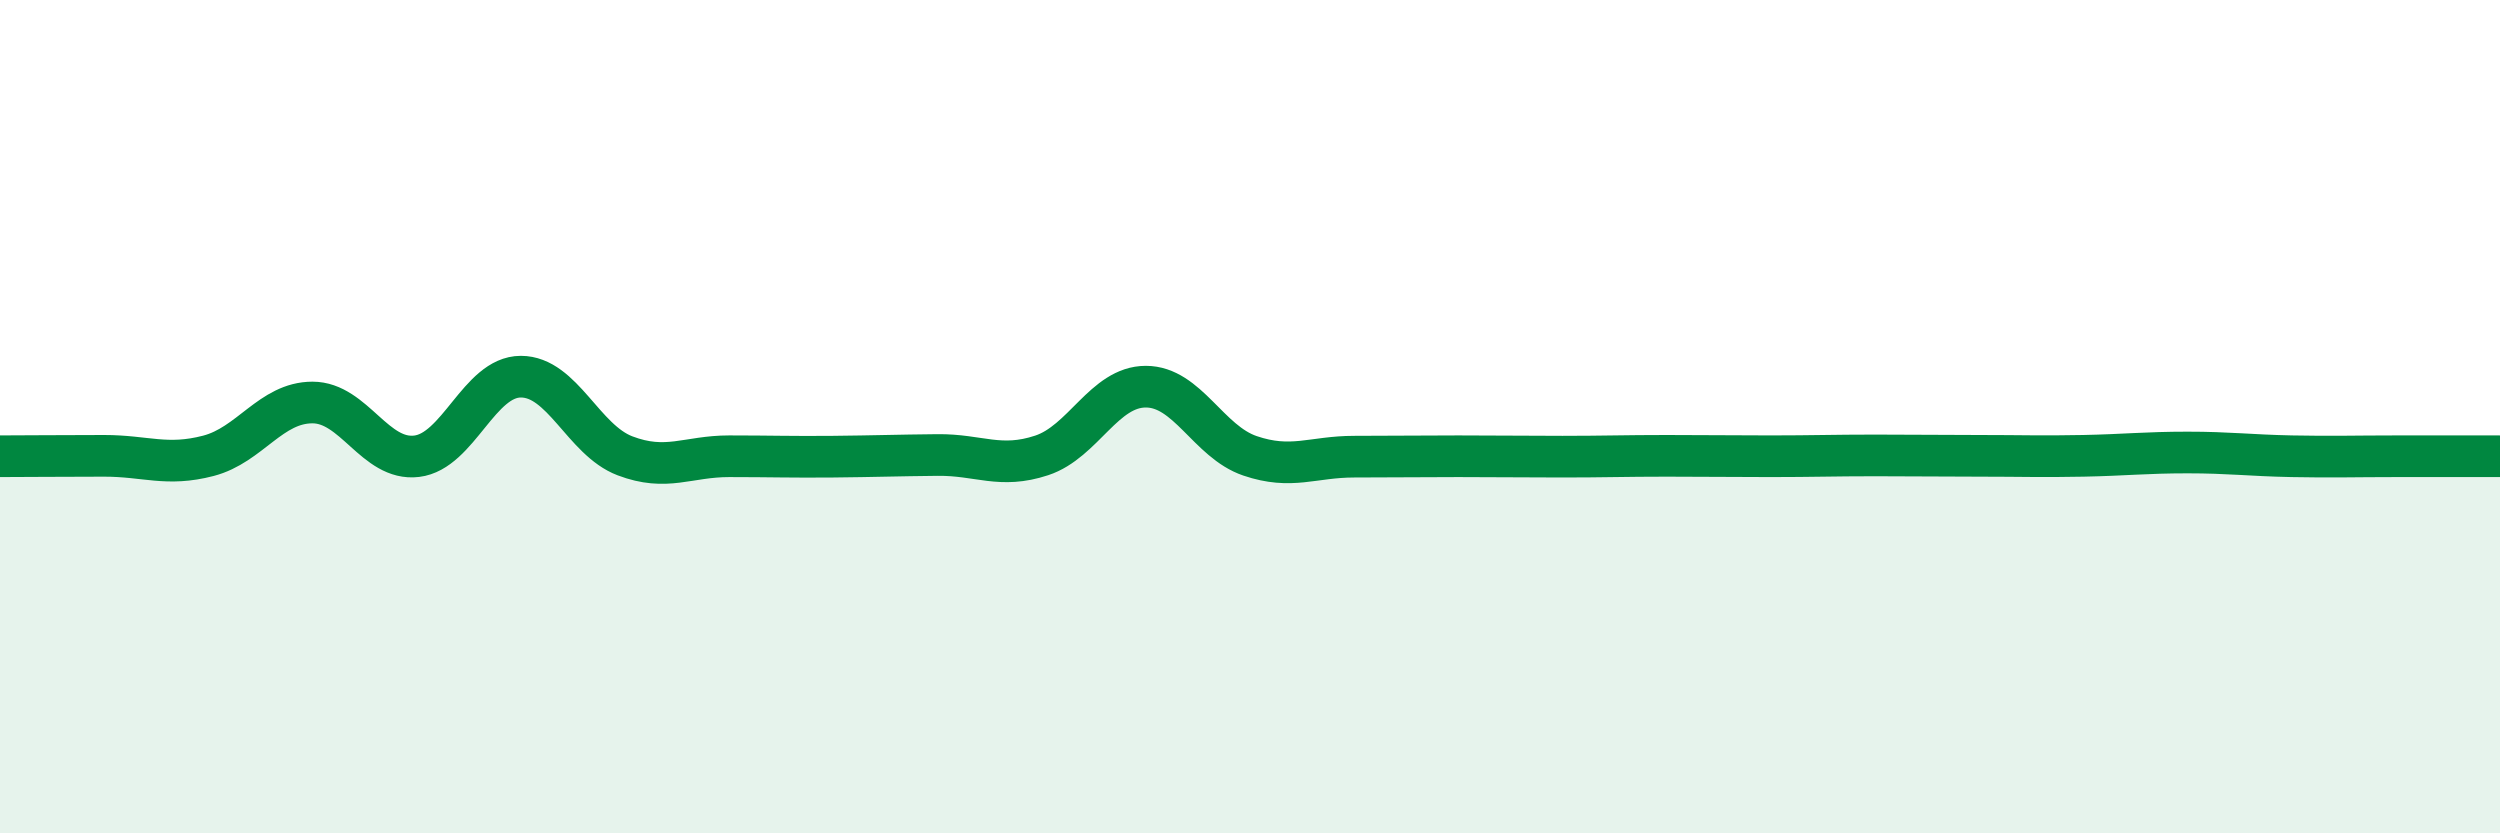
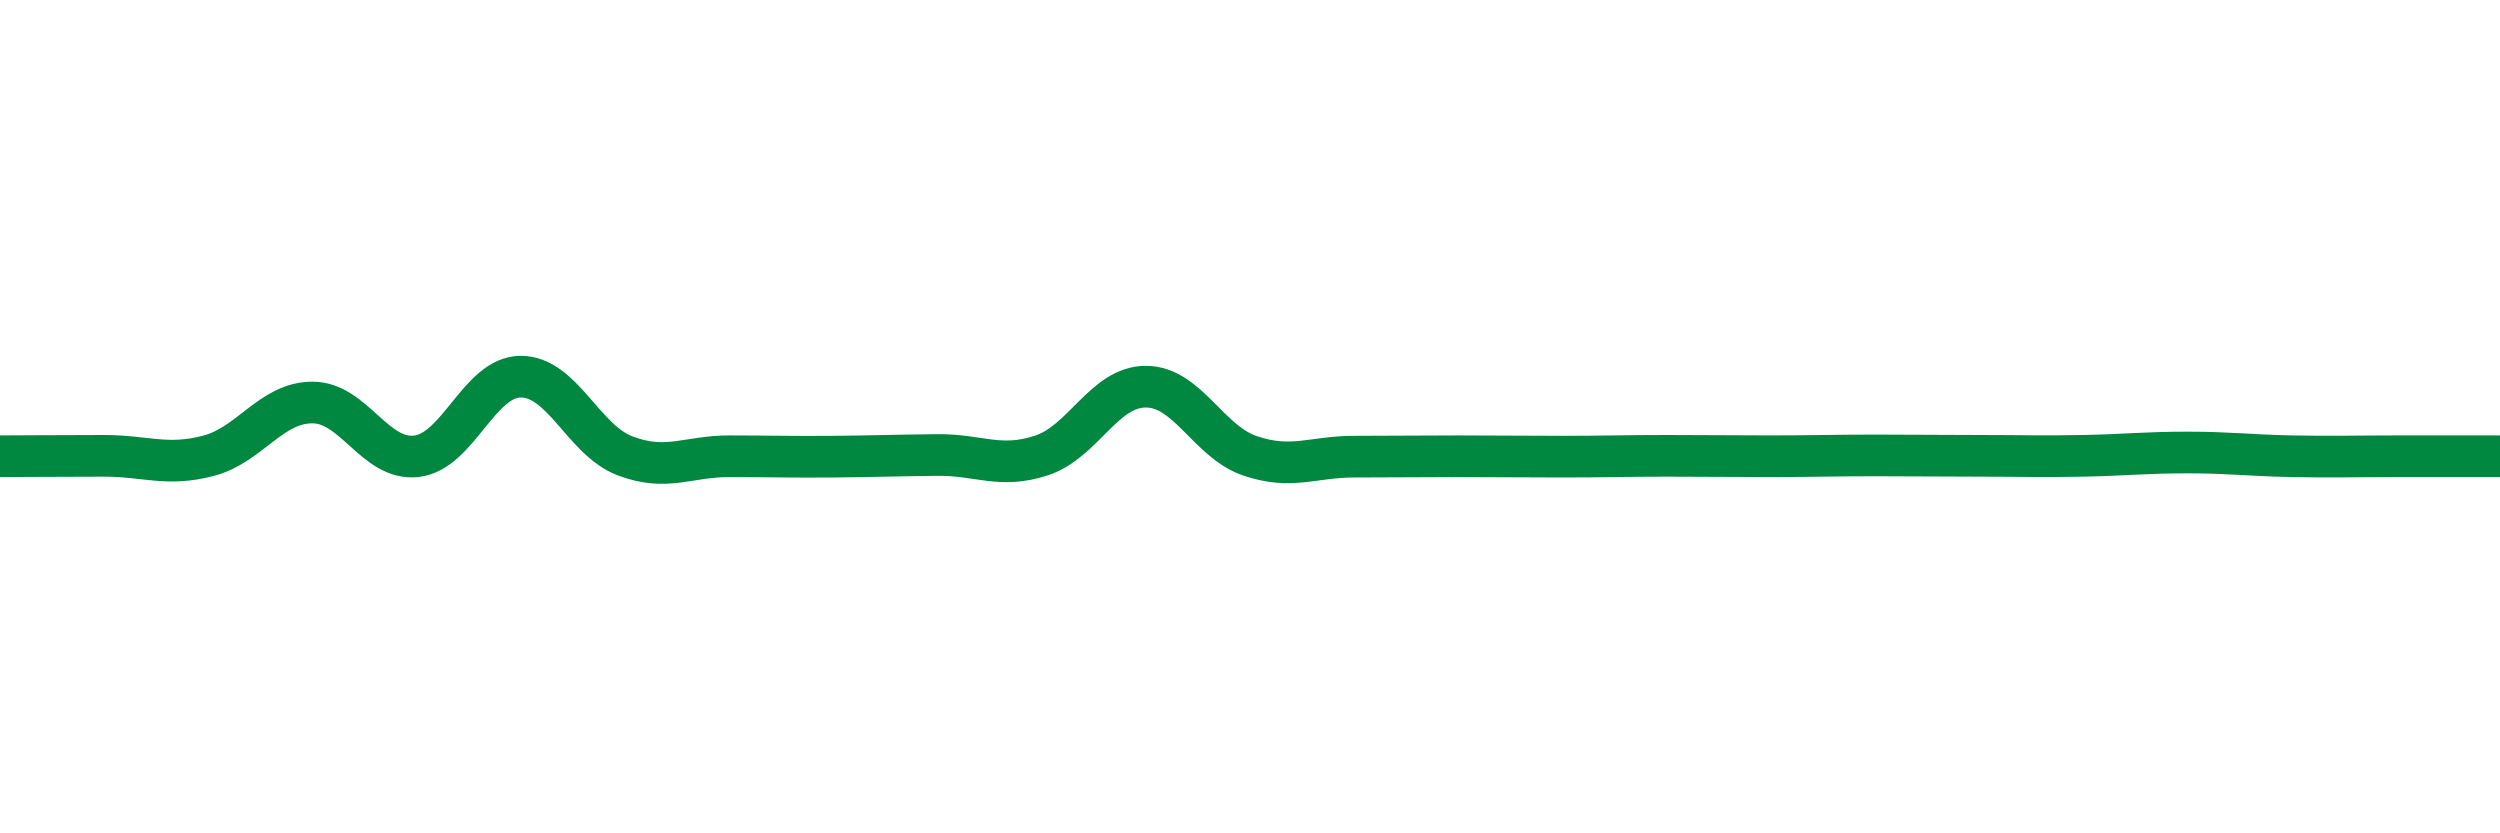
<svg xmlns="http://www.w3.org/2000/svg" width="60" height="20" viewBox="0 0 60 20">
-   <path d="M 0,10.95 C 0.5,10.95 1.5,10.94 2.5,10.94 C 3.5,10.94 4,11.2 5,10.94 C 6,10.68 6.5,9.66 7.5,9.66 C 8.5,9.66 9,11.07 10,10.95 C 11,10.83 11.5,9.04 12.5,9.04 C 13.5,9.04 14,10.56 15,10.94 C 16,11.32 16.5,10.95 17.5,10.95 C 18.5,10.95 19,10.97 20,10.96 C 21,10.95 21.5,10.93 22.5,10.92 C 23.5,10.91 24,11.26 25,10.93 C 26,10.6 26.5,9.28 27.5,9.28 C 28.5,9.28 29,10.6 30,10.94 C 31,11.28 31.5,10.96 32.5,10.96 C 33.5,10.96 34,10.95 35,10.95 C 36,10.95 36.5,10.96 37.5,10.96 C 38.5,10.96 39,10.94 40,10.94 C 41,10.94 41.5,10.95 42.5,10.95 C 43.5,10.95 44,10.93 45,10.93 C 46,10.93 46.5,10.94 47.5,10.94 C 48.5,10.94 49,10.96 50,10.94 C 51,10.92 51.5,10.86 52.5,10.86 C 53.5,10.86 54,10.93 55,10.95 C 56,10.97 56.5,10.95 57.5,10.95 C 58.5,10.95 59.5,10.95 60,10.95L60 20L0 20Z" fill="#008740" opacity="0.1" stroke-linecap="round" stroke-linejoin="round" />
  <path d="M 0,10.95 C 0.5,10.95 1.5,10.94 2.5,10.94 C 3.5,10.94 4,11.2 5,10.94 C 6,10.68 6.5,9.66 7.5,9.66 C 8.5,9.66 9,11.07 10,10.95 C 11,10.83 11.5,9.04 12.5,9.04 C 13.5,9.04 14,10.56 15,10.94 C 16,11.32 16.5,10.95 17.5,10.95 C 18.5,10.95 19,10.97 20,10.96 C 21,10.95 21.5,10.93 22.5,10.92 C 23.5,10.91 24,11.26 25,10.93 C 26,10.6 26.5,9.28 27.5,9.28 C 28.5,9.28 29,10.6 30,10.94 C 31,11.28 31.5,10.96 32.5,10.96 C 33.5,10.96 34,10.95 35,10.95 C 36,10.95 36.5,10.96 37.5,10.96 C 38.5,10.96 39,10.94 40,10.94 C 41,10.94 41.5,10.95 42.5,10.95 C 43.5,10.95 44,10.93 45,10.93 C 46,10.93 46.5,10.94 47.5,10.94 C 48.5,10.94 49,10.96 50,10.94 C 51,10.92 51.5,10.86 52.5,10.86 C 53.5,10.86 54,10.93 55,10.95 C 56,10.97 56.5,10.95 57.5,10.95 C 58.5,10.95 59.5,10.95 60,10.95" stroke="#008740" stroke-width="1" fill="none" stroke-linecap="round" stroke-linejoin="round" />
</svg>